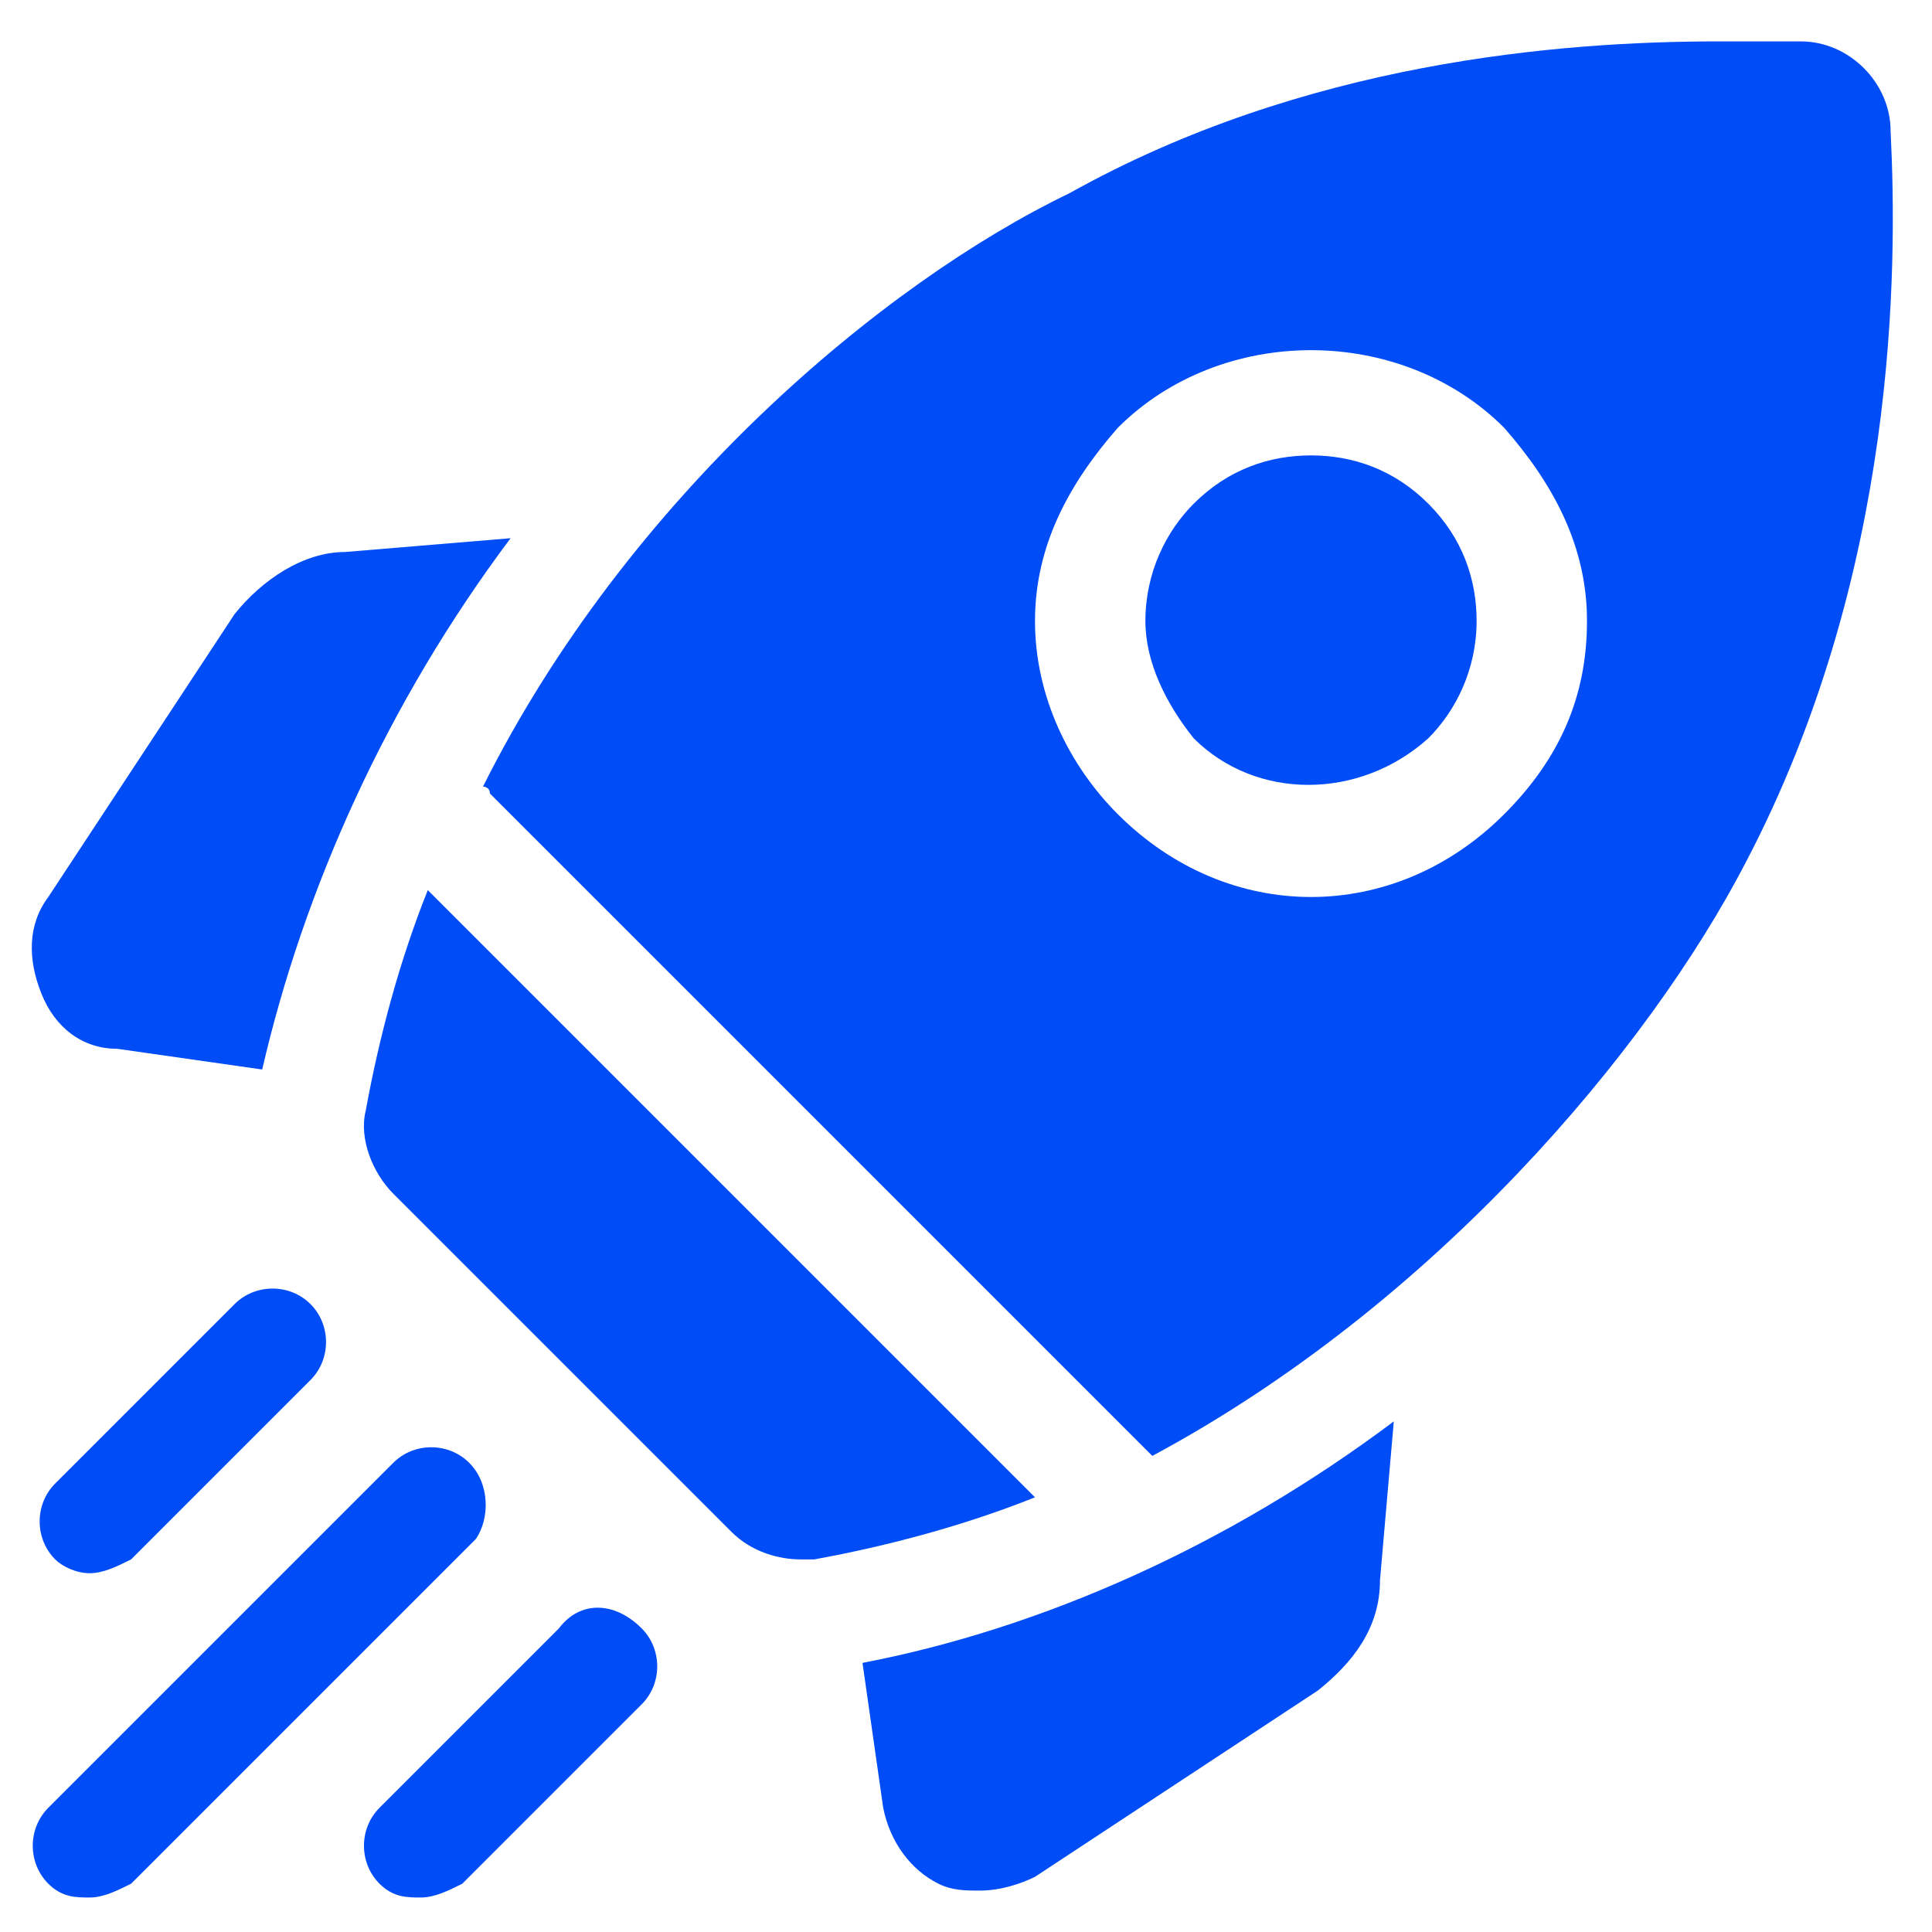
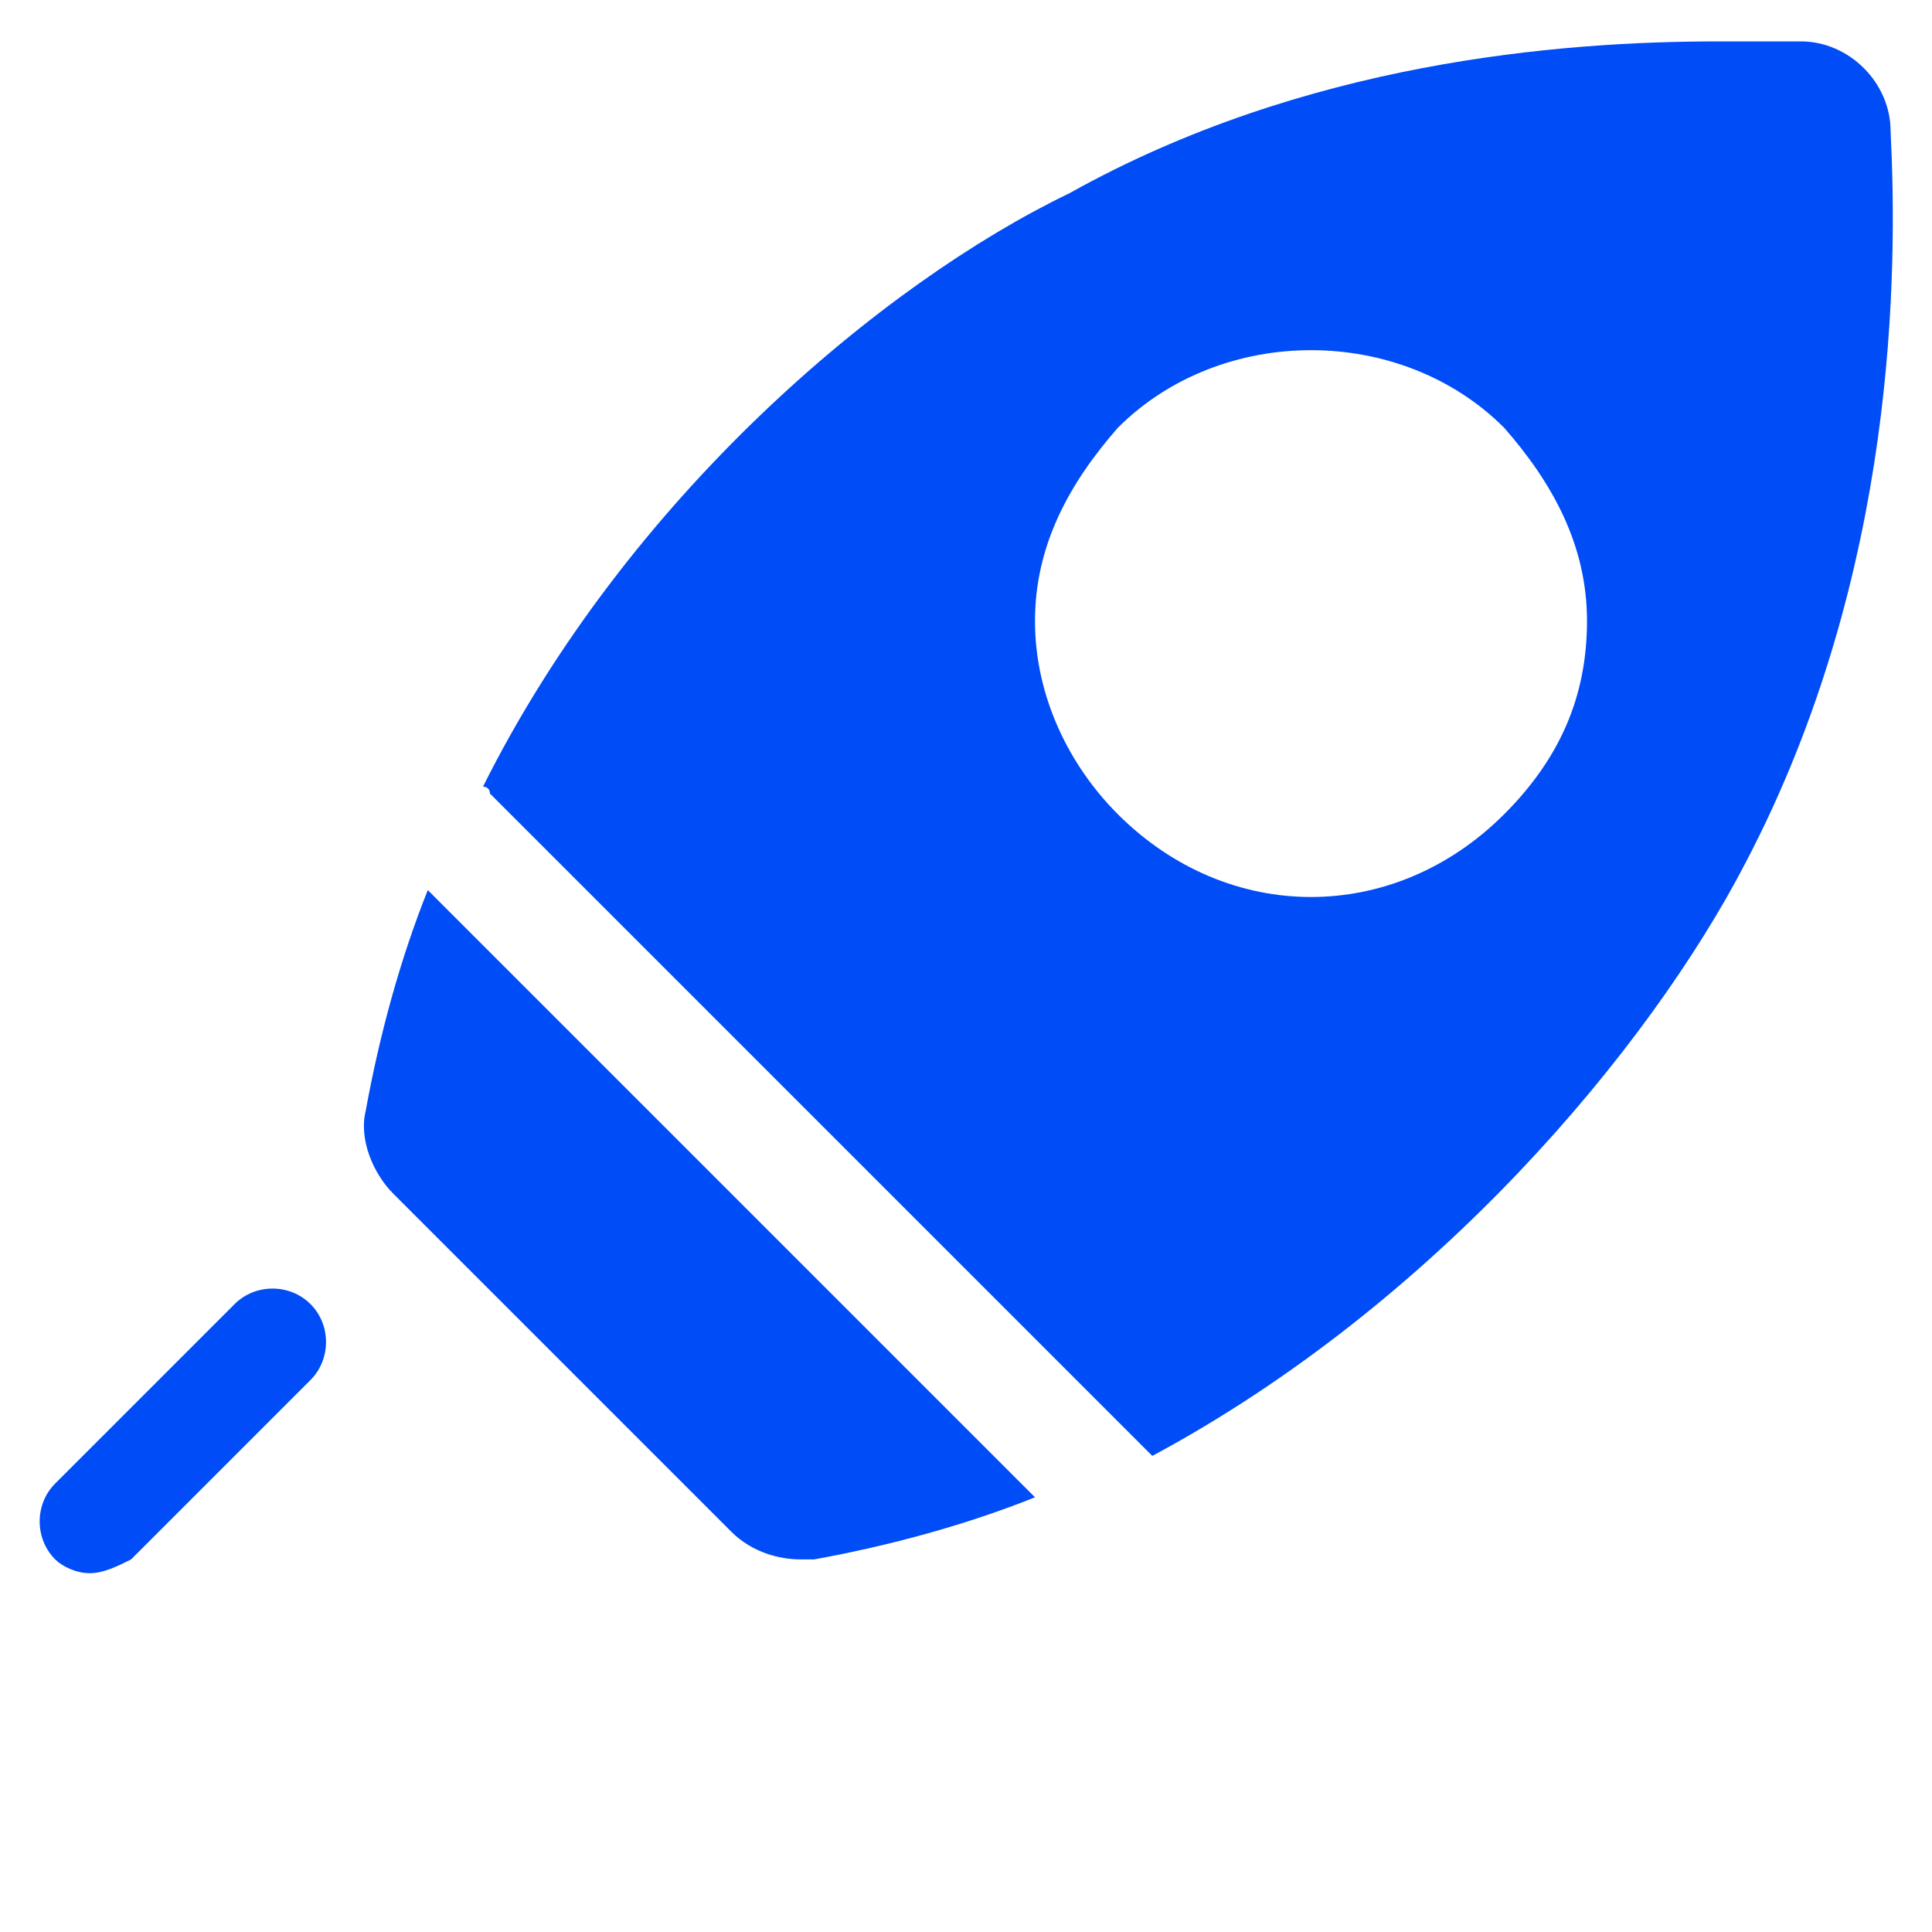
<svg xmlns="http://www.w3.org/2000/svg" version="1.1" id="Layer_1" x="0px" y="0px" width="28px" height="28px" viewBox="0 0 28 28" style="enable-background:new 0 0 28 28;" xml:space="preserve">
  <style type="text/css">
	.st0{fill:#004CF7;}
</style>
  <g id="XMLID_1_">
-     <path id="XMLID_10_" class="st0" d="M7.4,7.8L5,8C4.4,8,3.8,8.4,3.4,8.9L0.7,13c-0.3,0.4-0.3,0.9-0.1,1.4c0.2,0.5,0.6,0.8,1.1,0.8   l2.1,0.3C4.4,12.9,5.6,10.2,7.4,7.8L7.4,7.8z" />
-     <path id="XMLID_9_" class="st0" d="M12.5,24.1l0.3,2.1c0.1,0.5,0.4,0.9,0.8,1.1c0.2,0.1,0.4,0.1,0.6,0.1c0.3,0,0.6-0.1,0.8-0.2   l4.1-2.7c0.5-0.4,0.9-0.9,0.9-1.6l0.2-2.3C17.8,22.4,15.1,23.6,12.5,24.1L12.5,24.1z" />
    <path id="XMLID_8_" class="st0" d="M11.6,22.6c0.1,0,0.1,0,0.2,0c1.1-0.2,2.2-0.5,3.2-0.9l-8.8-8.8c-0.4,1-0.7,2.1-0.9,3.2   c-0.1,0.4,0.1,0.9,0.4,1.2l4.9,4.9C10.9,22.5,11.3,22.6,11.6,22.6z" />
    <path id="XMLID_17_" class="st0" d="M25.3,12.5c2.2-4.2,2.2-8.6,2.1-10.6c0-0.7-0.6-1.3-1.3-1.3c-0.3,0-0.7,0-1.2,0   c-2.3,0-6,0.3-9.4,2.2C12.8,4.1,9.1,7.2,7,11.4c0,0,0.1,0,0.1,0.1l9.5,9.5c0,0,0,0,0.1,0.1C20.8,18.9,23.9,15.2,25.3,12.5   L25.3,12.5z M16.2,6.2c1.5-1.5,4.1-1.5,5.6,0C22.5,7,23,7.9,23,9s-0.4,2-1.2,2.8C21,12.6,20,13,19,13c-1,0-2-0.4-2.8-1.2   C15.5,11.1,15,10.1,15,9S15.5,7,16.2,6.2L16.2,6.2z" />
-     <path id="XMLID_5_" class="st0" d="M17.3,10.7c0.9,0.9,2.4,0.9,3.4,0c0.4-0.4,0.7-1,0.7-1.7c0-0.6-0.2-1.2-0.7-1.7   c-0.5-0.5-1.1-0.7-1.7-0.7c-0.6,0-1.2,0.2-1.7,0.7c-0.4,0.4-0.7,1-0.7,1.7C16.6,9.6,16.9,10.2,17.3,10.7L17.3,10.7z" />
    <path id="XMLID_4_" class="st0" d="M1.3,22.8c0.2,0,0.4-0.1,0.6-0.2l2.6-2.6c0.3-0.3,0.3-0.8,0-1.1c-0.3-0.3-0.8-0.3-1.1,0   l-2.6,2.6c-0.3,0.3-0.3,0.8,0,1.1C0.9,22.7,1.1,22.8,1.3,22.8z" />
-     <path id="XMLID_3_" class="st0" d="M6.8,21.2c-0.3-0.3-0.8-0.3-1.1,0l-5,5c-0.3,0.3-0.3,0.8,0,1.1c0.2,0.2,0.4,0.2,0.6,0.2   s0.4-0.1,0.6-0.2l5-5C7.1,22,7.1,21.5,6.8,21.2L6.8,21.2z" />
-     <path id="XMLID_2_" class="st0" d="M8.1,23.6l-2.6,2.6c-0.3,0.3-0.3,0.8,0,1.1c0.2,0.2,0.4,0.2,0.6,0.2c0.2,0,0.4-0.1,0.6-0.2   l2.6-2.6c0.3-0.3,0.3-0.8,0-1.1C8.9,23.2,8.4,23.2,8.1,23.6L8.1,23.6z" />
  </g>
</svg>